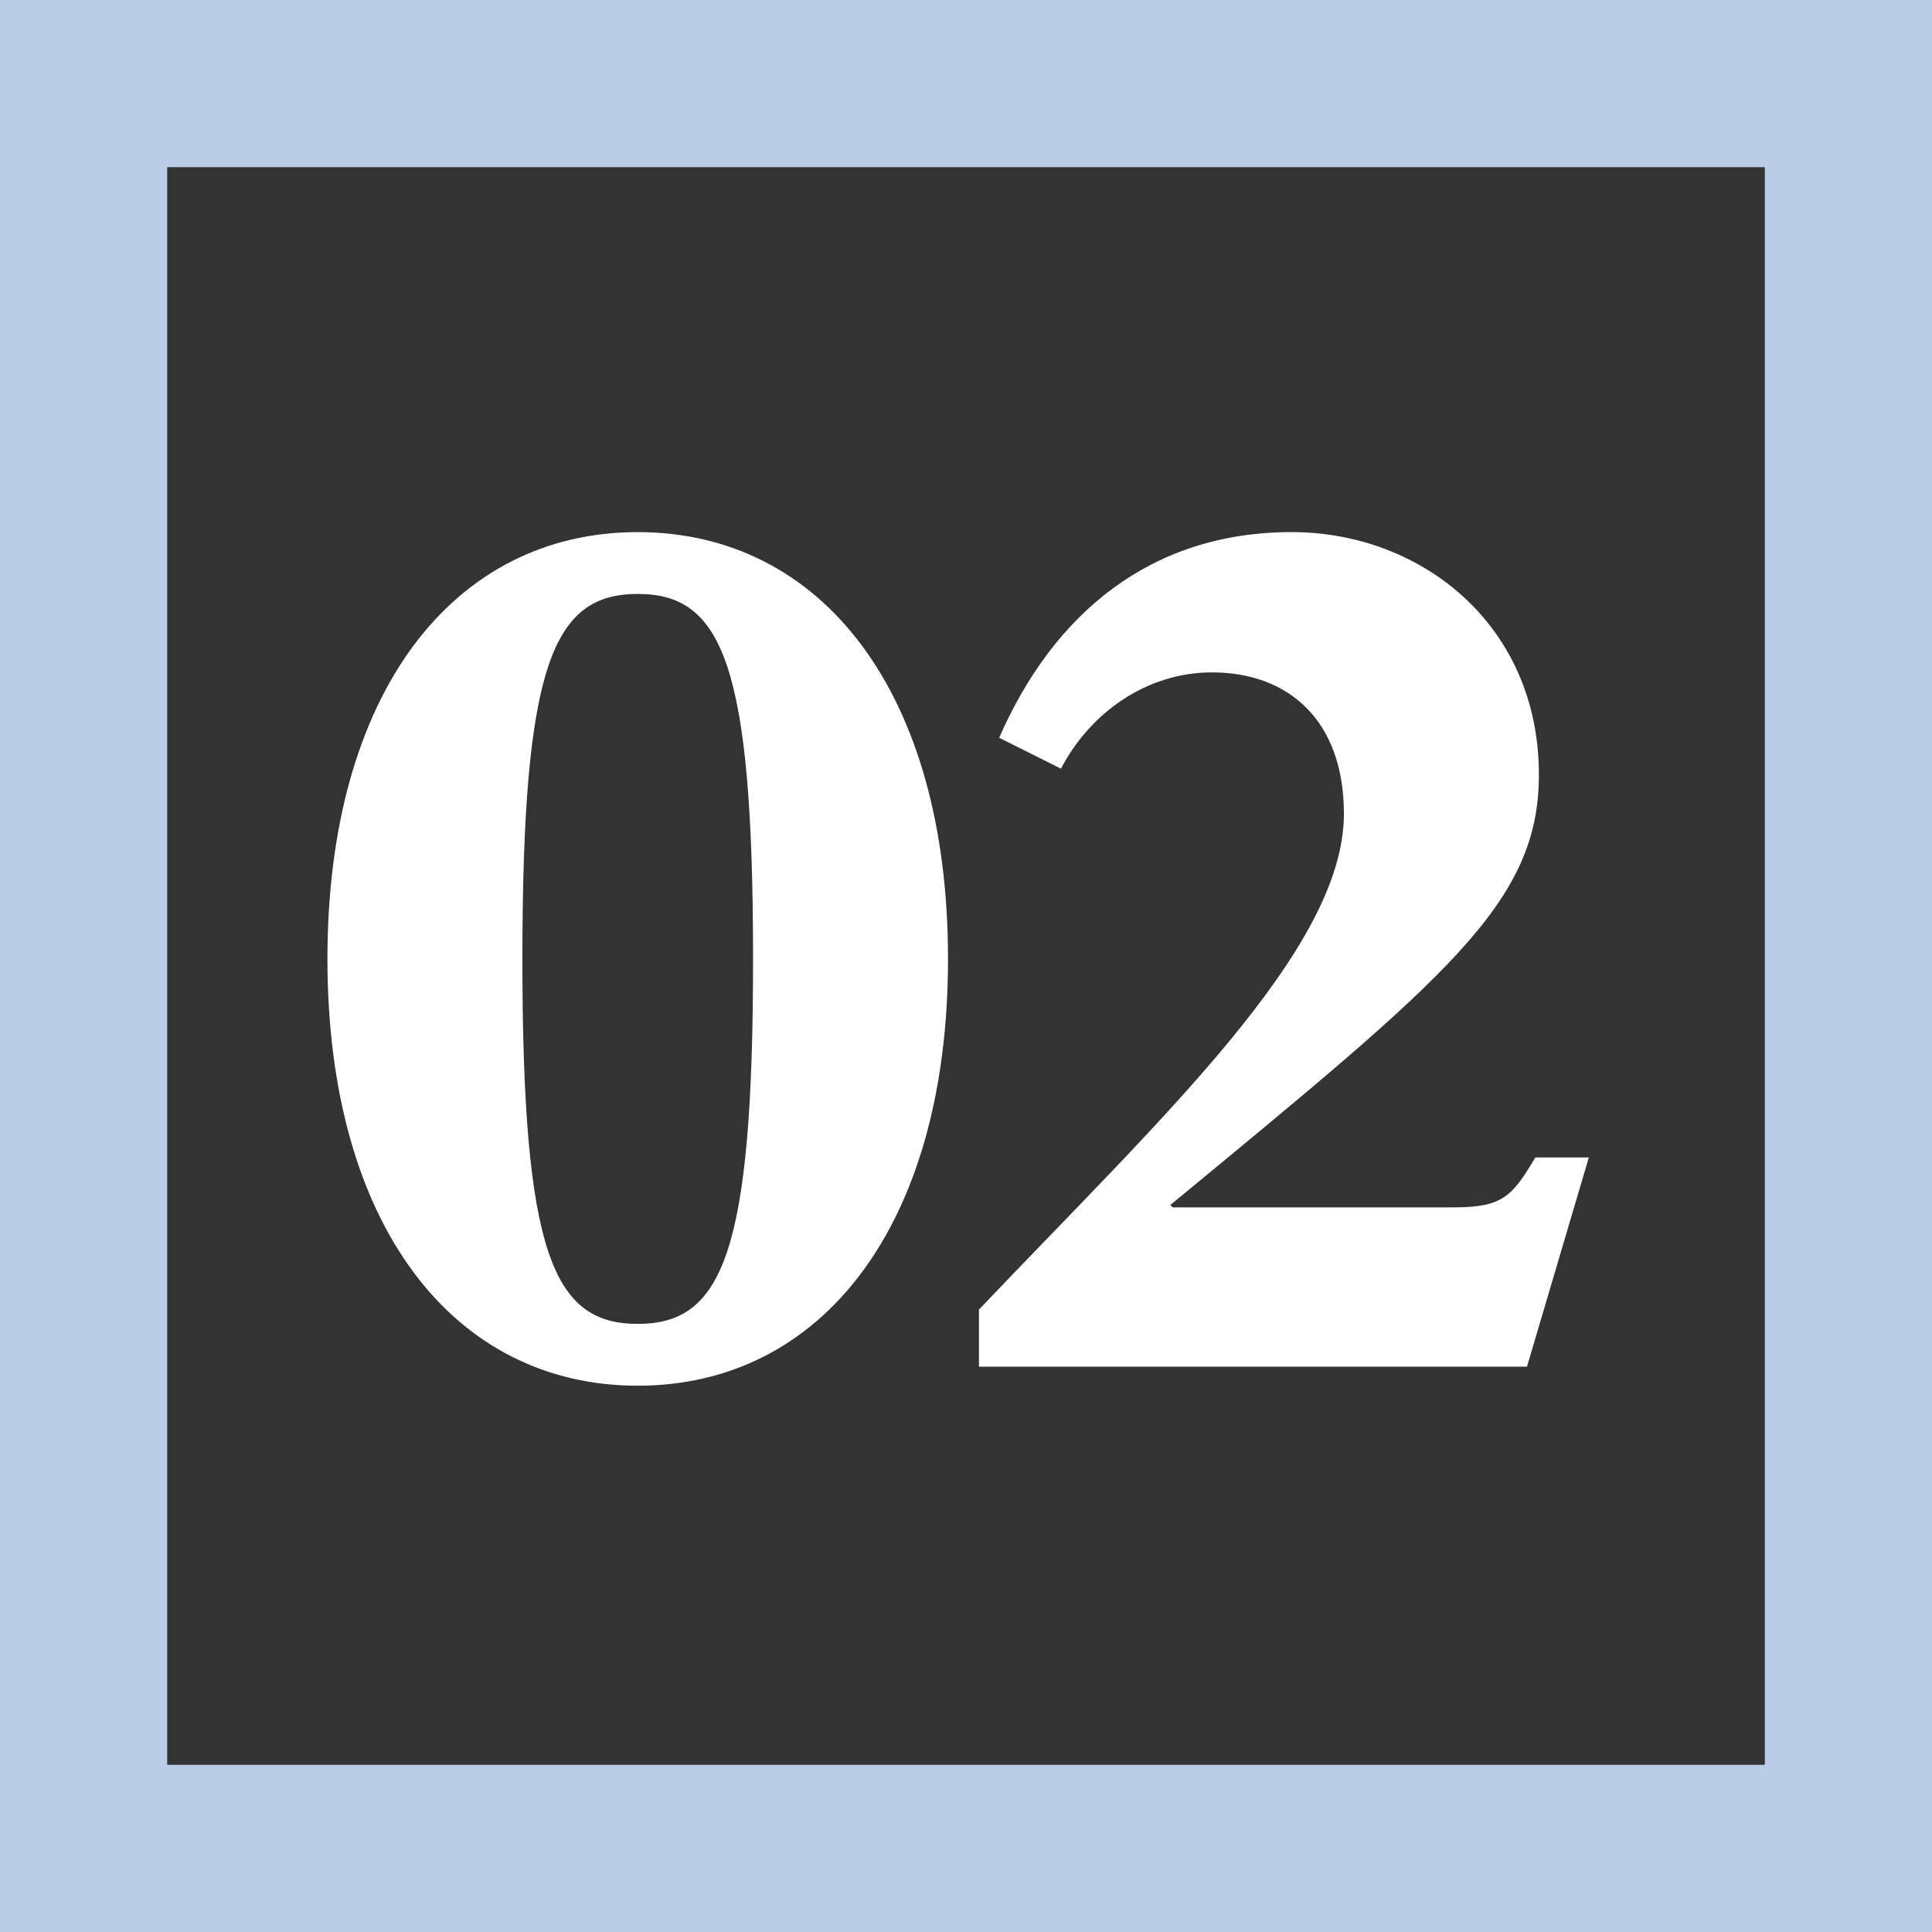
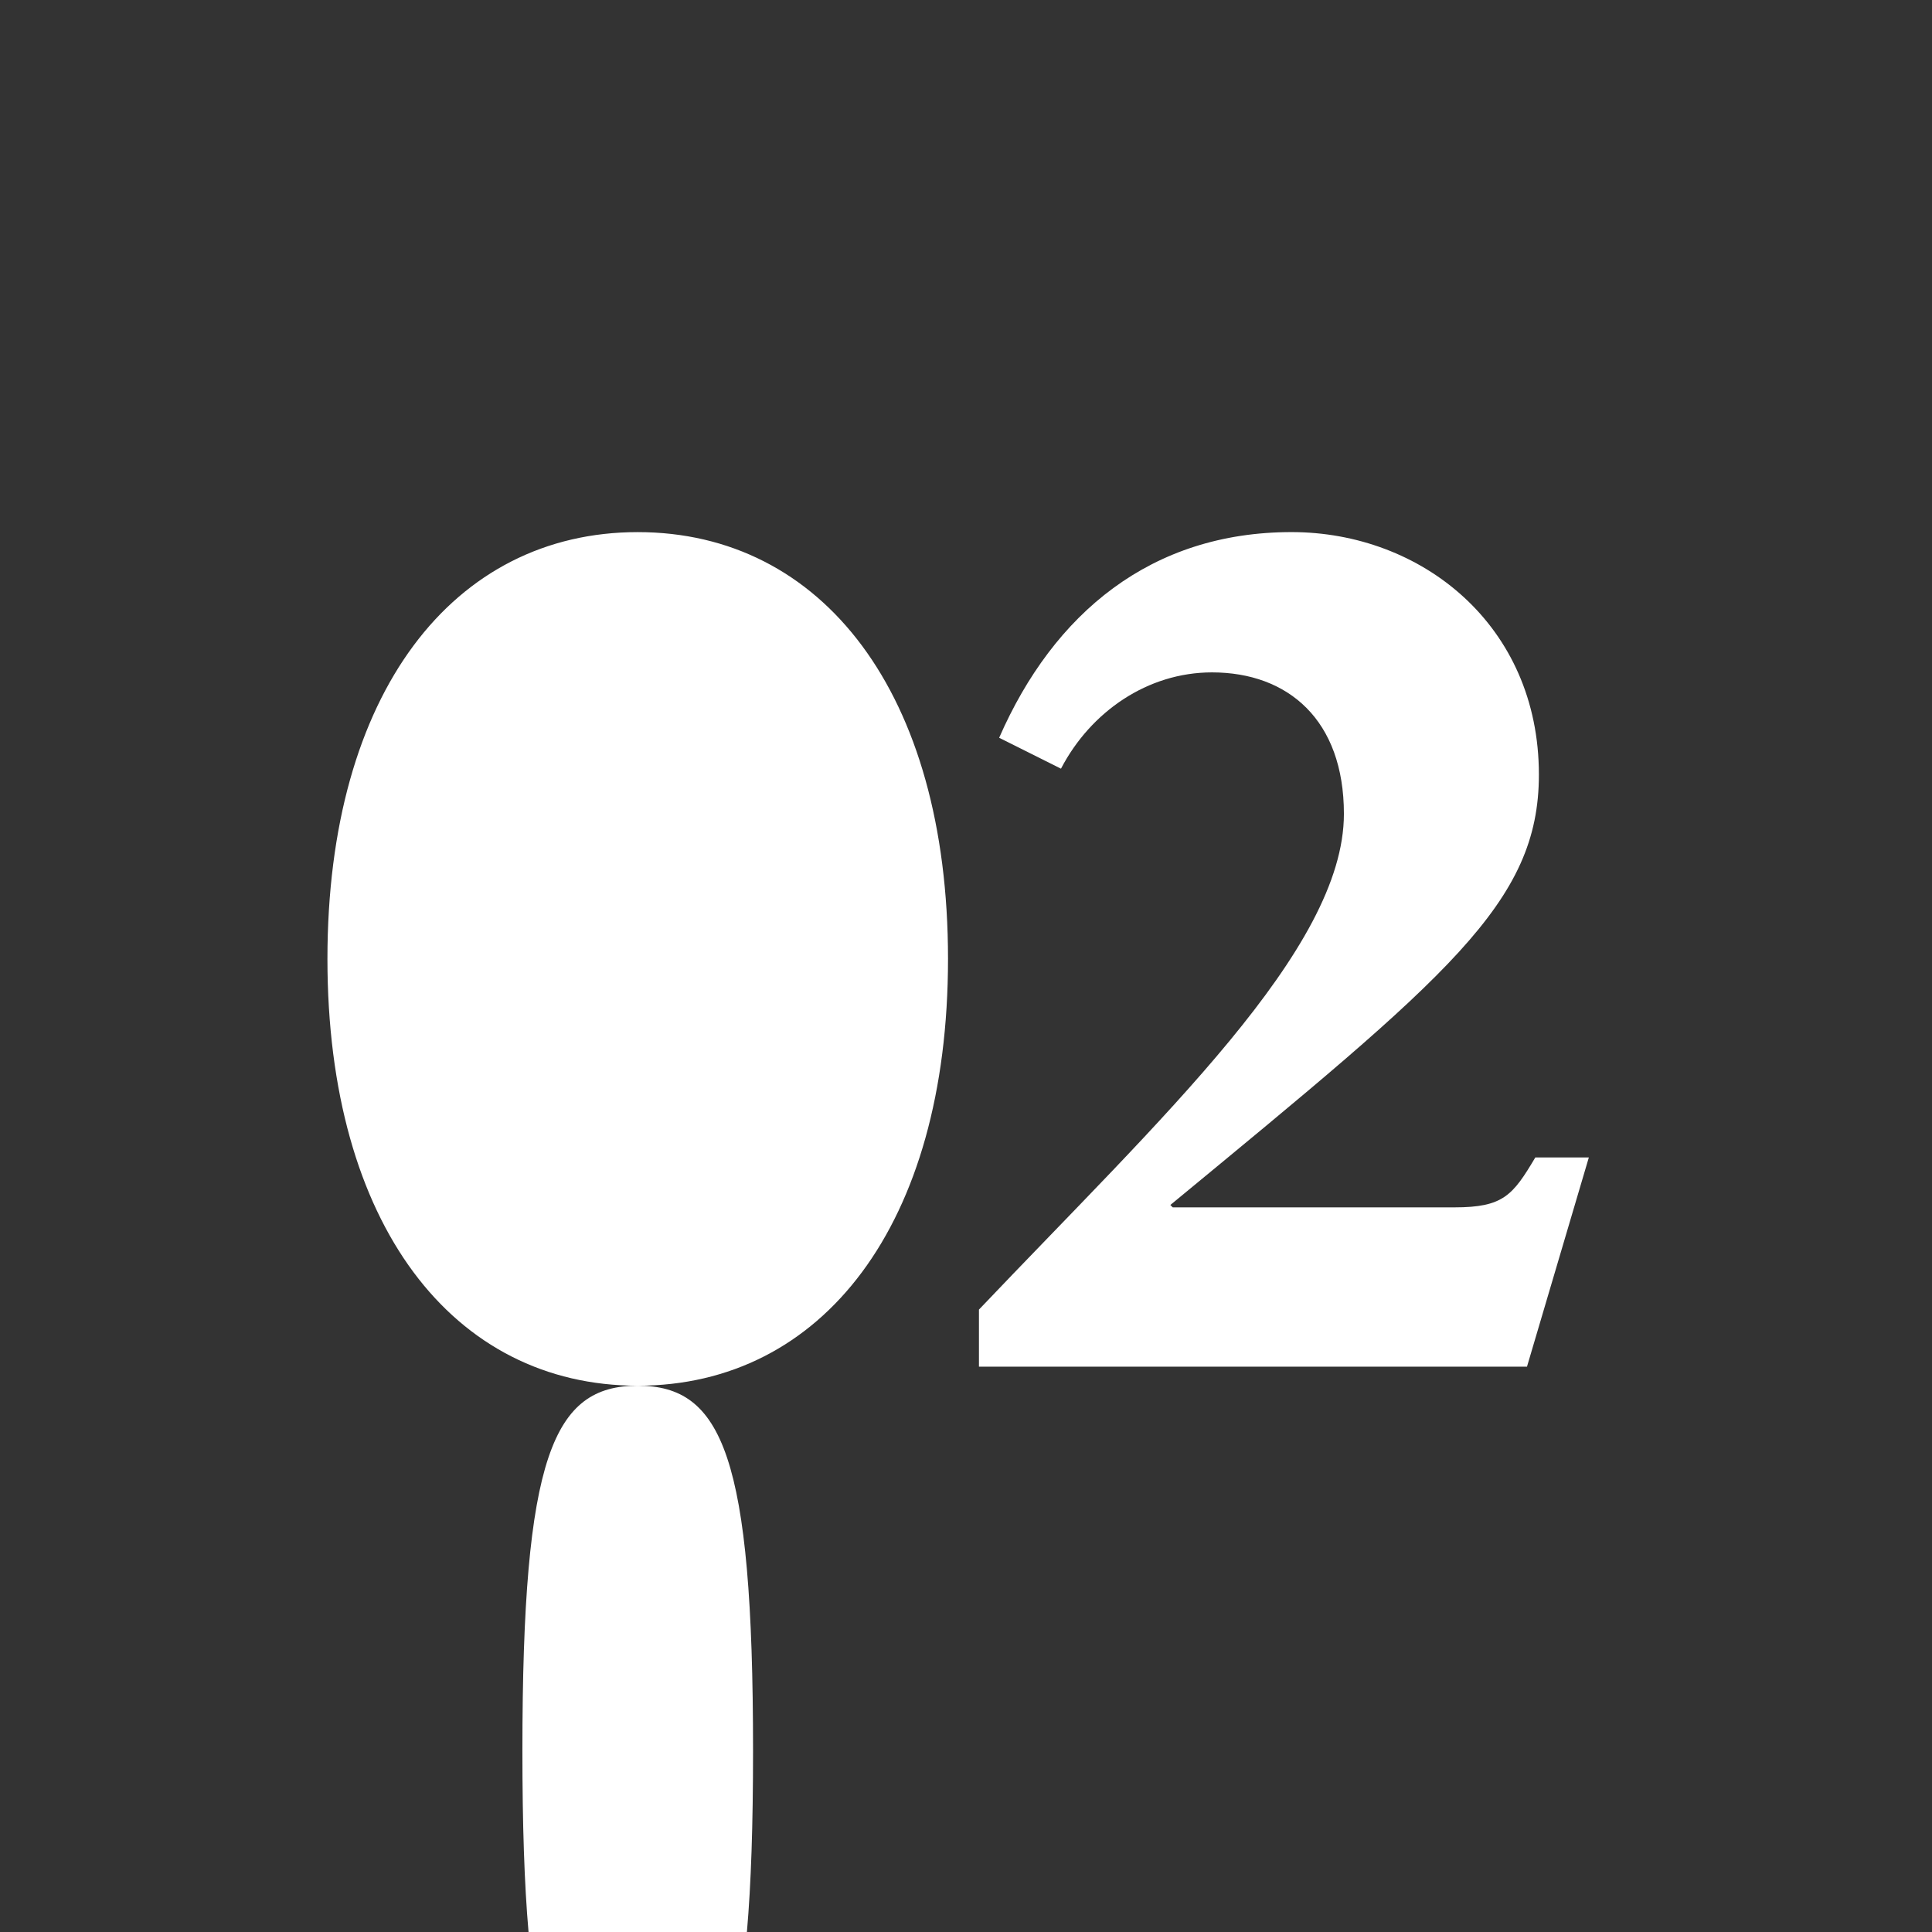
<svg xmlns="http://www.w3.org/2000/svg" id="レイヤー_1" width="104" height="104">
  <rect width="100%" height="100%" fill="#333333" stroke="none" />
  <style>.st1{fill:#fff}</style>
-   <path class="st1" d="M34.329 74.593c-9.919 0-16.703-8.64-16.703-22.975 0-14.334 6.784-22.974 16.703-22.974s16.703 8.64 16.703 22.974c0 14.335-6.784 22.975-16.703 22.975m0-42.621c-4.544 0-6.208 3.776-6.208 19.646 0 15.871 1.664 19.647 6.208 19.647 4.543 0 6.208-3.776 6.208-19.647 0-15.87-1.665-19.646-6.208-19.646M52.697 73.568v-3.072c9.792-10.303 19.646-19.39 19.646-26.686 0-5.055-3.007-7.615-7.103-7.615-3.457 0-6.528 2.112-8.127 5.183l-3.328-1.664c2.942-6.72 8.19-11.071 15.742-11.071 6.976 0 13.312 4.992 13.312 13.055 0 6.912-4.864 10.816-19.839 23.167l.128.128h15.167c2.624 0 3.136-.64 4.352-2.688h2.881l-3.33 11.263H52.697z" />
-   <path d="M95 95H9V9h86v86zm9-95H0v104h104V0z" fill="#b9cbe7" />
+   <path class="st1" d="M34.329 74.593c-9.919 0-16.703-8.64-16.703-22.975 0-14.334 6.784-22.974 16.703-22.974s16.703 8.64 16.703 22.974c0 14.335-6.784 22.975-16.703 22.975c-4.544 0-6.208 3.776-6.208 19.646 0 15.871 1.664 19.647 6.208 19.647 4.543 0 6.208-3.776 6.208-19.647 0-15.87-1.665-19.646-6.208-19.646M52.697 73.568v-3.072c9.792-10.303 19.646-19.39 19.646-26.686 0-5.055-3.007-7.615-7.103-7.615-3.457 0-6.528 2.112-8.127 5.183l-3.328-1.664c2.942-6.72 8.19-11.071 15.742-11.071 6.976 0 13.312 4.992 13.312 13.055 0 6.912-4.864 10.816-19.839 23.167l.128.128h15.167c2.624 0 3.136-.64 4.352-2.688h2.881l-3.33 11.263H52.697z" />
</svg>